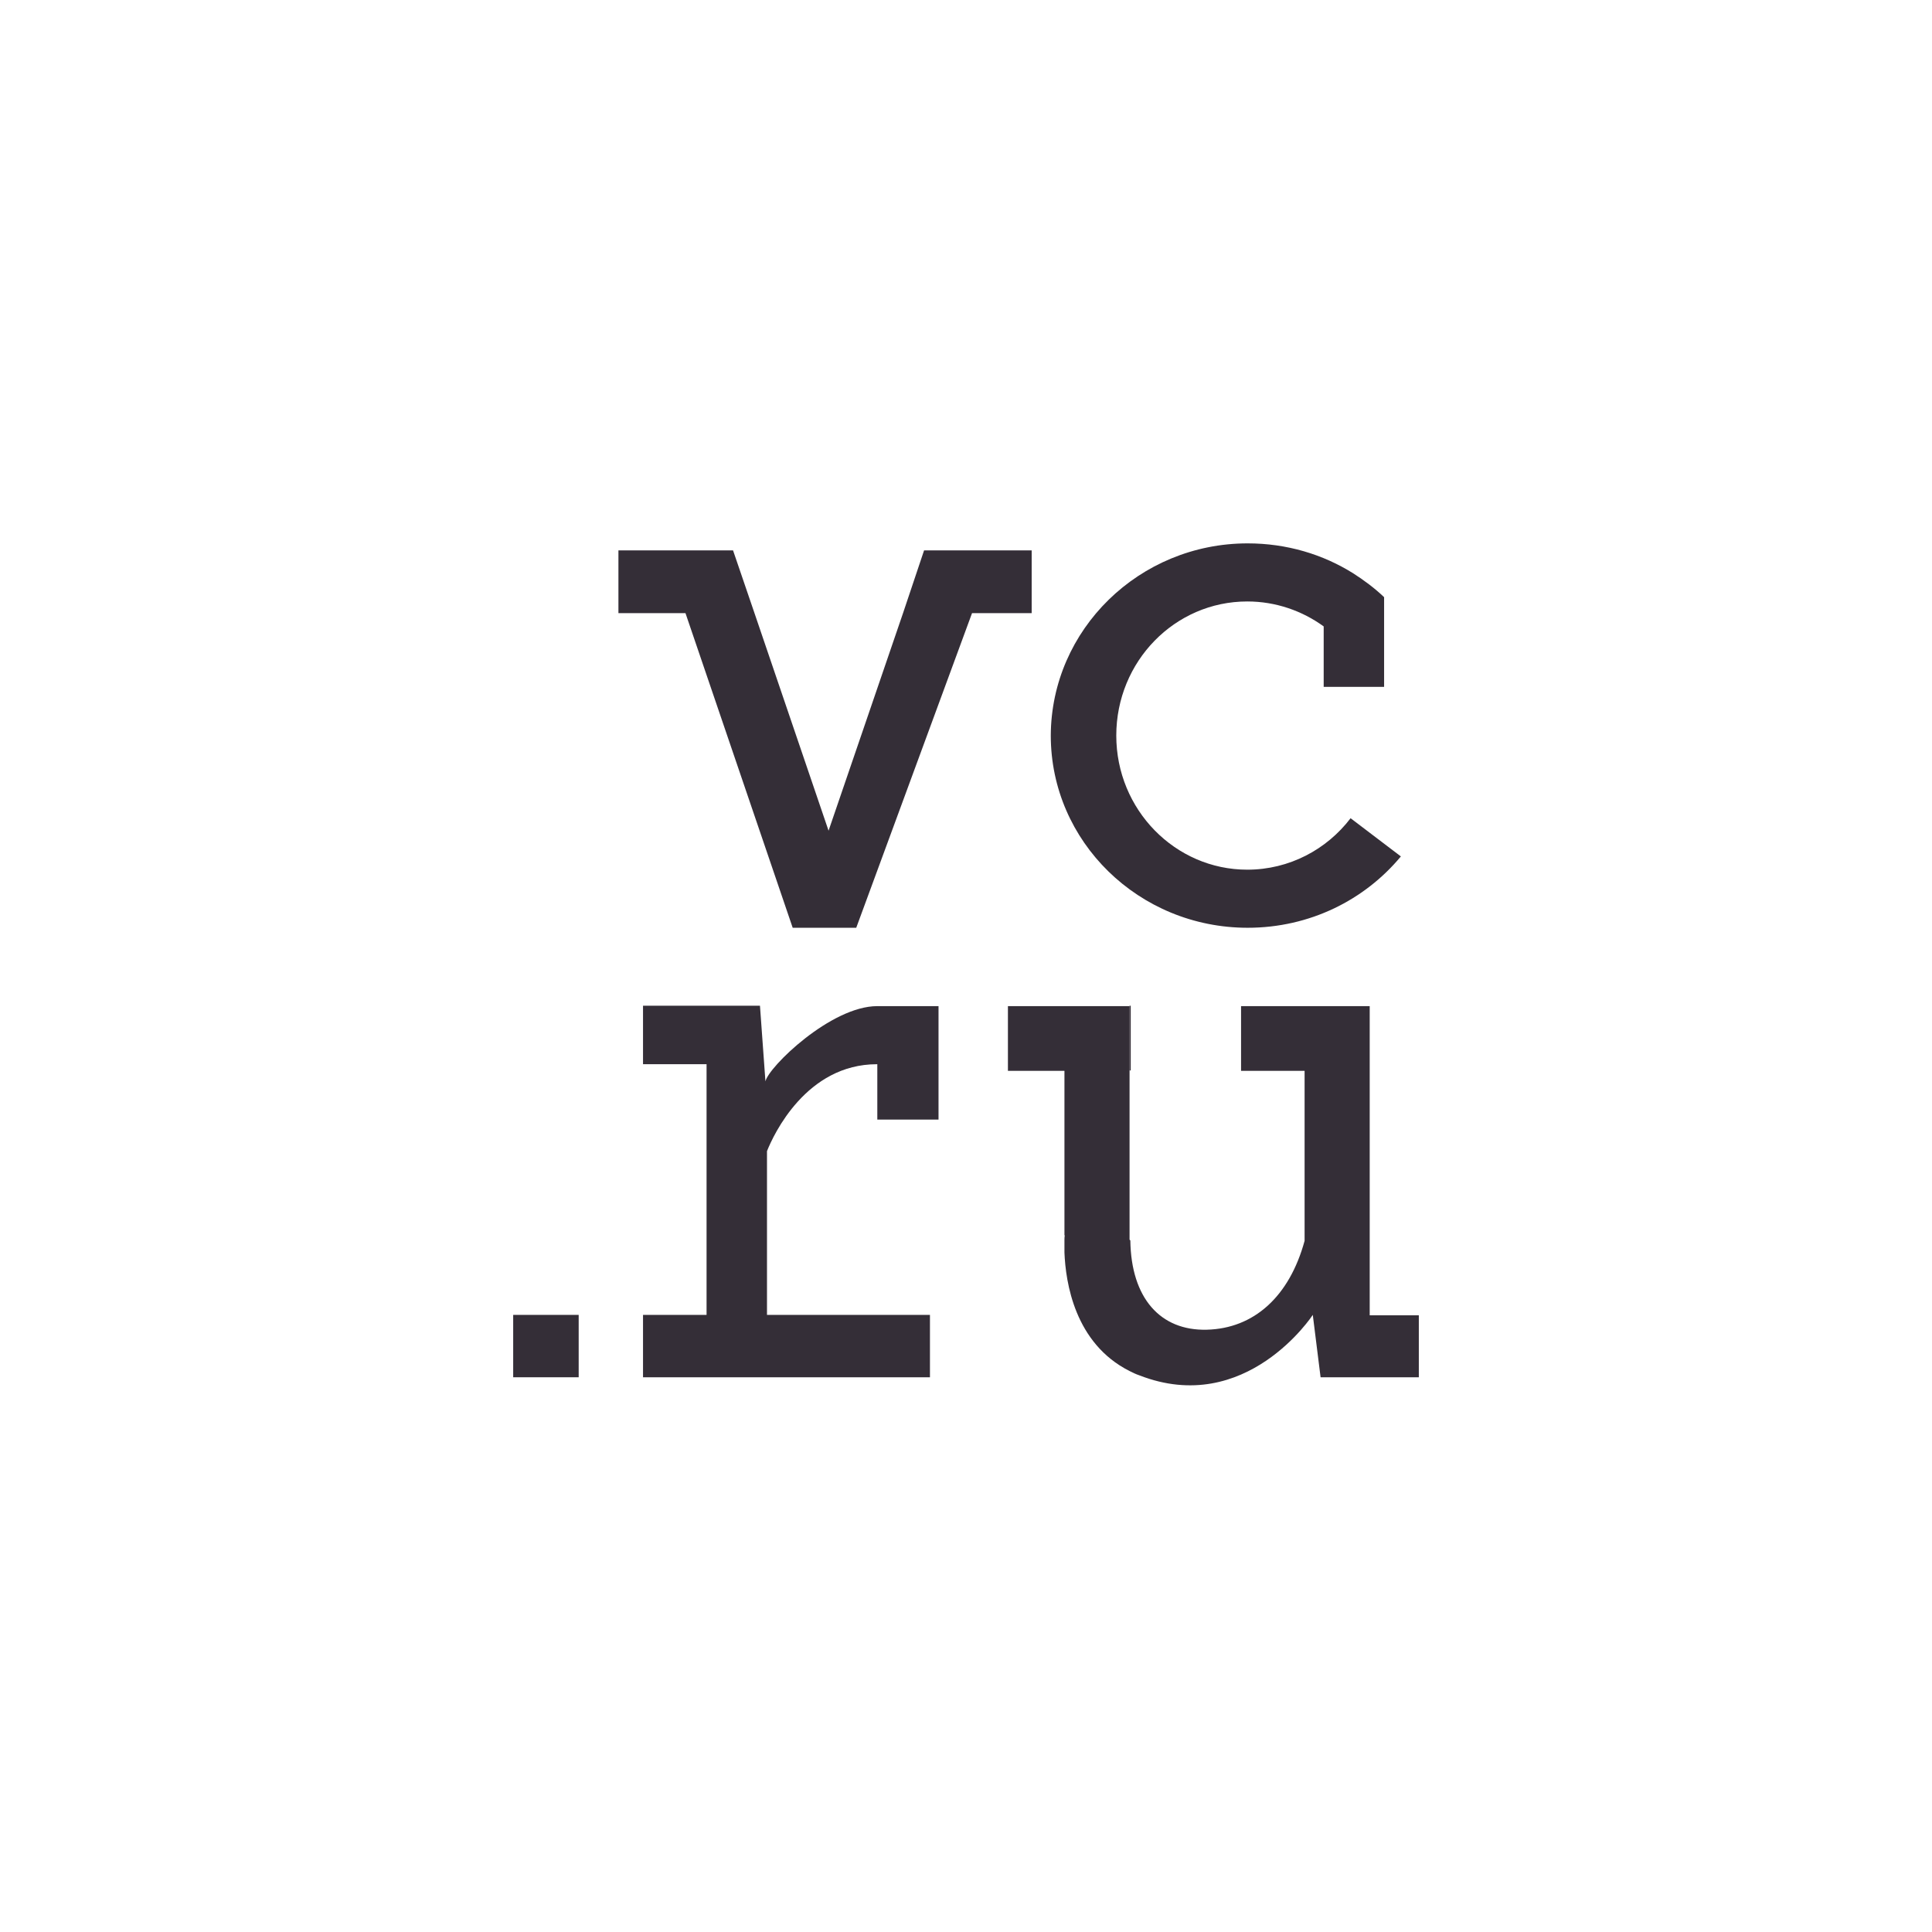
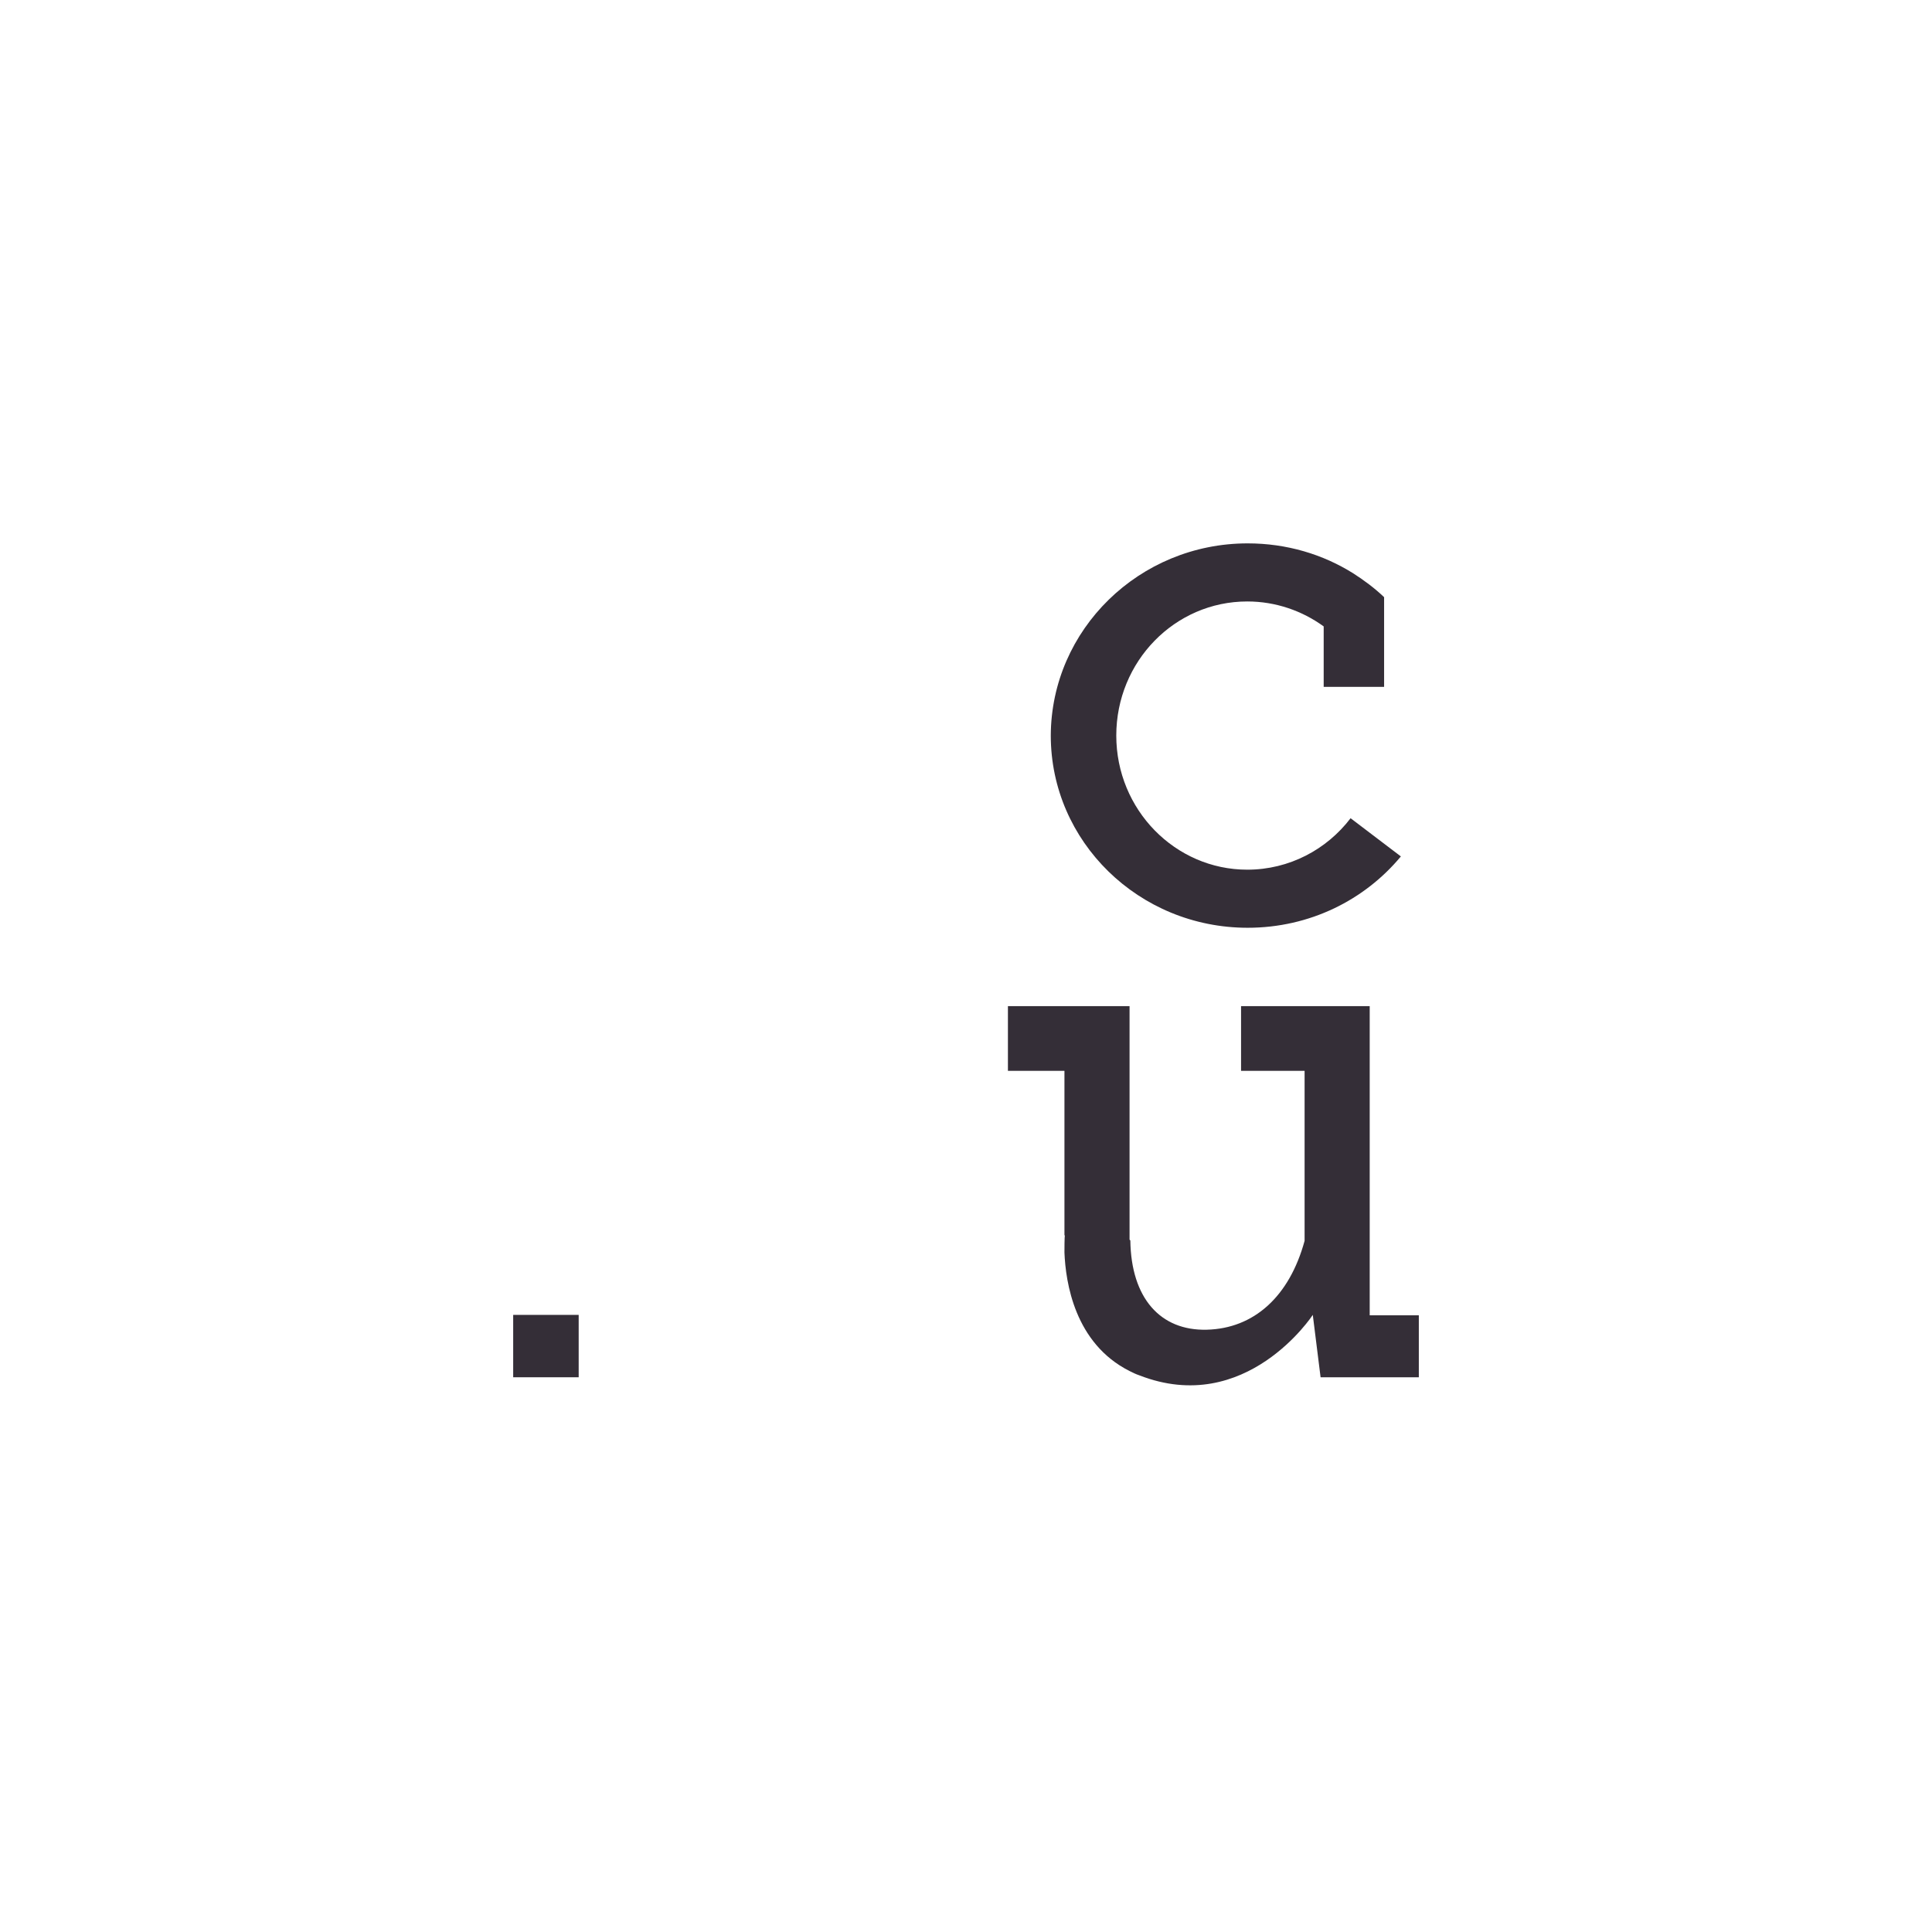
<svg xmlns="http://www.w3.org/2000/svg" width="256" height="256" viewBox="0 0 256 256" fill="none">
-   <path d="M149.827 133.266H149.672V141.841H149.827V133.266Z" fill="#342E37" />
-   <path d="M188.002 174.23V182.495H174.984L173.951 174.23C173.951 174.23 165.117 187.764 150.963 182.237C150.498 182.082 150.085 181.875 149.672 181.669C142.388 178.001 141.2 169.891 141.045 165.965V164.26C141.045 163.899 141.097 163.692 141.097 163.692H141.045V141.893H133.555V133.317H149.672V164.26L149.775 164.363C149.878 172.009 153.753 176.348 159.9 176.193C166.15 176.038 170.851 171.802 172.866 164.415V141.893H164.446V133.317H181.493V174.282H188.002V174.23Z" fill="#342E37" />
-   <path d="M116.249 148.298V141.014H116.198C106.848 141.014 102.508 150.313 101.63 152.534V174.23H123.223V182.495H85.203V174.23H93.623V141.014H85.203V133.266H100.7L101.424 143.287C101.837 141.376 110.102 133.317 116.249 133.317H124.359V148.35H116.249V148.298Z" fill="#342E37" />
-   <path d="M141.099 163.589C141.099 163.589 141.099 163.795 141.047 164.157L141.099 163.589Z" fill="#342E37" />
+   <path d="M188.002 174.23V182.495H174.984L173.951 174.23C173.951 174.23 165.117 187.764 150.963 182.237C150.498 182.082 150.085 181.875 149.672 181.669C142.388 178.001 141.2 169.891 141.045 165.965C141.045 163.899 141.097 163.692 141.097 163.692H141.045V141.893H133.555V133.317H149.672V164.26L149.775 164.363C149.878 172.009 153.753 176.348 159.9 176.193C166.15 176.038 170.851 171.802 172.866 164.415V141.893H164.446V133.317H181.493V174.282H188.002V174.23Z" fill="#342E37" />
  <path d="M76.678 174.229H68V182.495H76.678V174.229Z" fill="#342E37" />
-   <path d="M136.702 72.93V81.246H128.799L113.456 122.934H105.036L90.83 81.246H81.945V72.93H97.133L99.974 81.246L109.789 110.071L119.655 81.246L122.445 72.93H136.702Z" fill="#342E37" />
  <path d="M185.623 113.481C180.819 119.266 173.535 122.934 165.321 122.934C150.909 122.934 139.234 111.518 139.234 97.467C139.286 83.416 150.961 72 165.321 72C170.487 72 175.291 73.446 179.32 75.978C180.767 76.907 182.162 77.941 183.401 79.129V91.01H175.395V83.003C172.553 80.937 169.041 79.697 165.27 79.697C155.661 79.697 147.913 87.652 147.913 97.467C147.913 107.282 155.713 115.237 165.27 115.237C170.849 115.237 175.808 112.551 178.959 108.418L185.623 113.481Z" fill="#342E37" />
</svg>